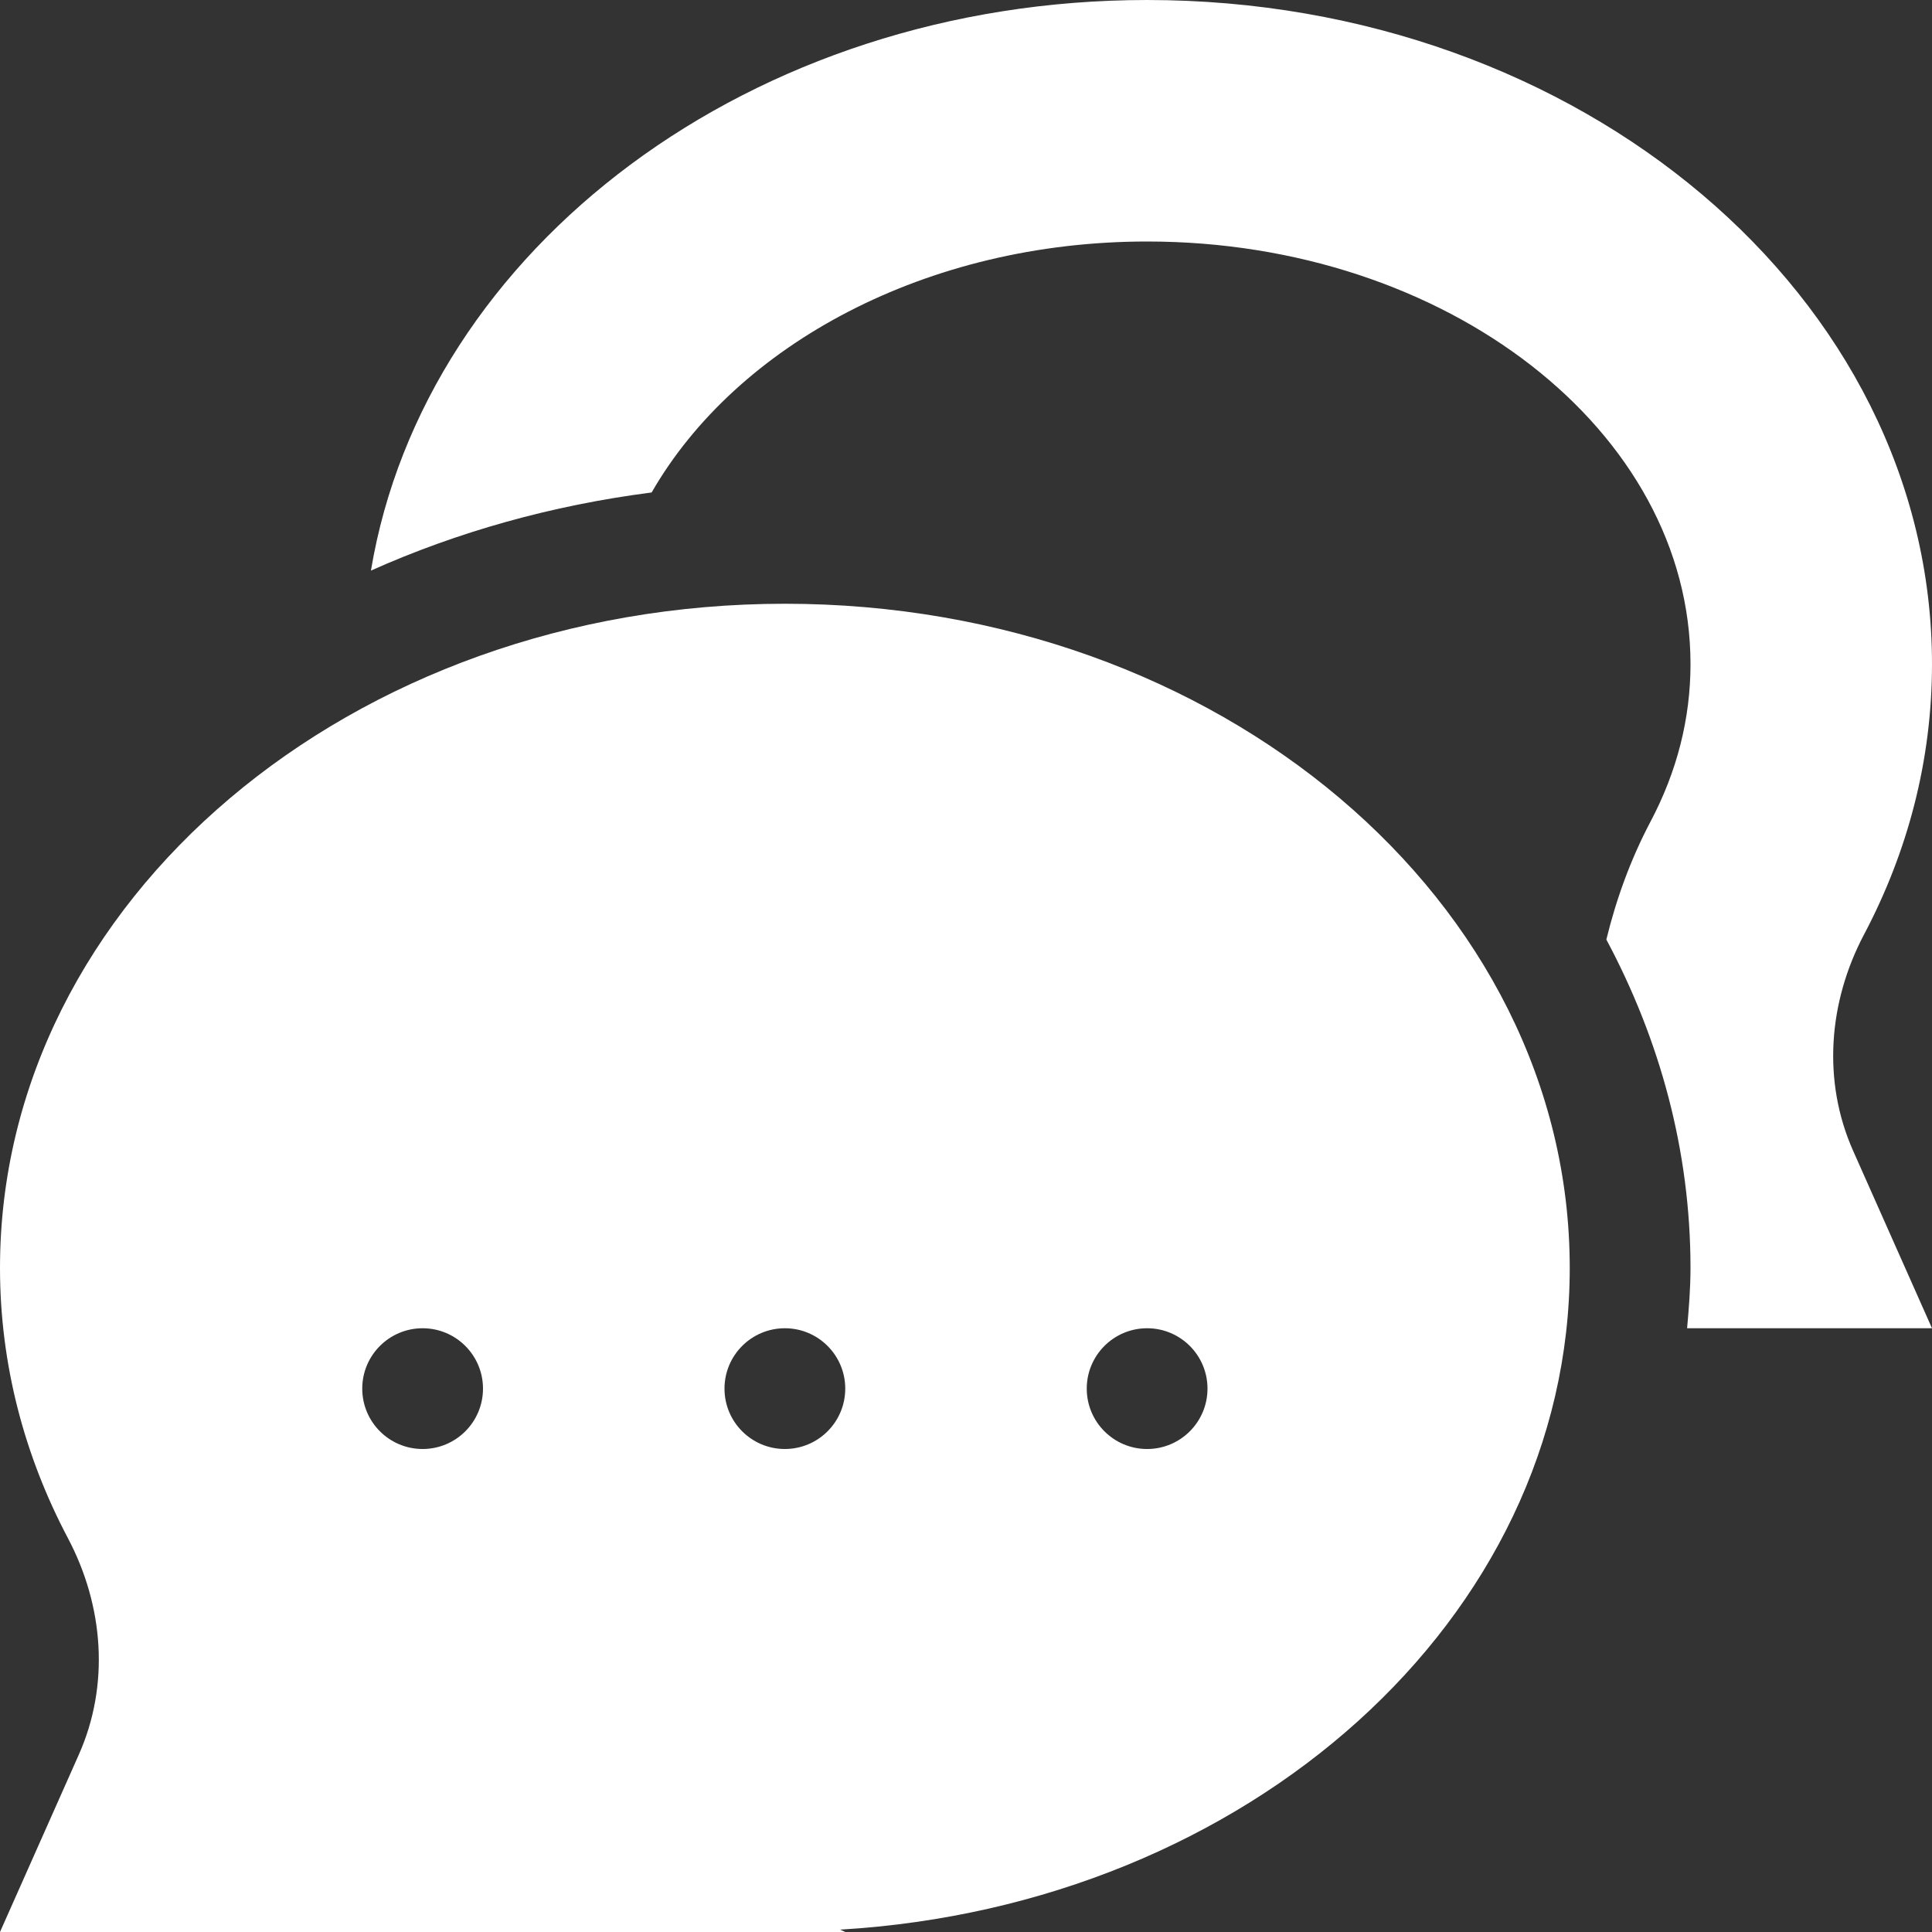
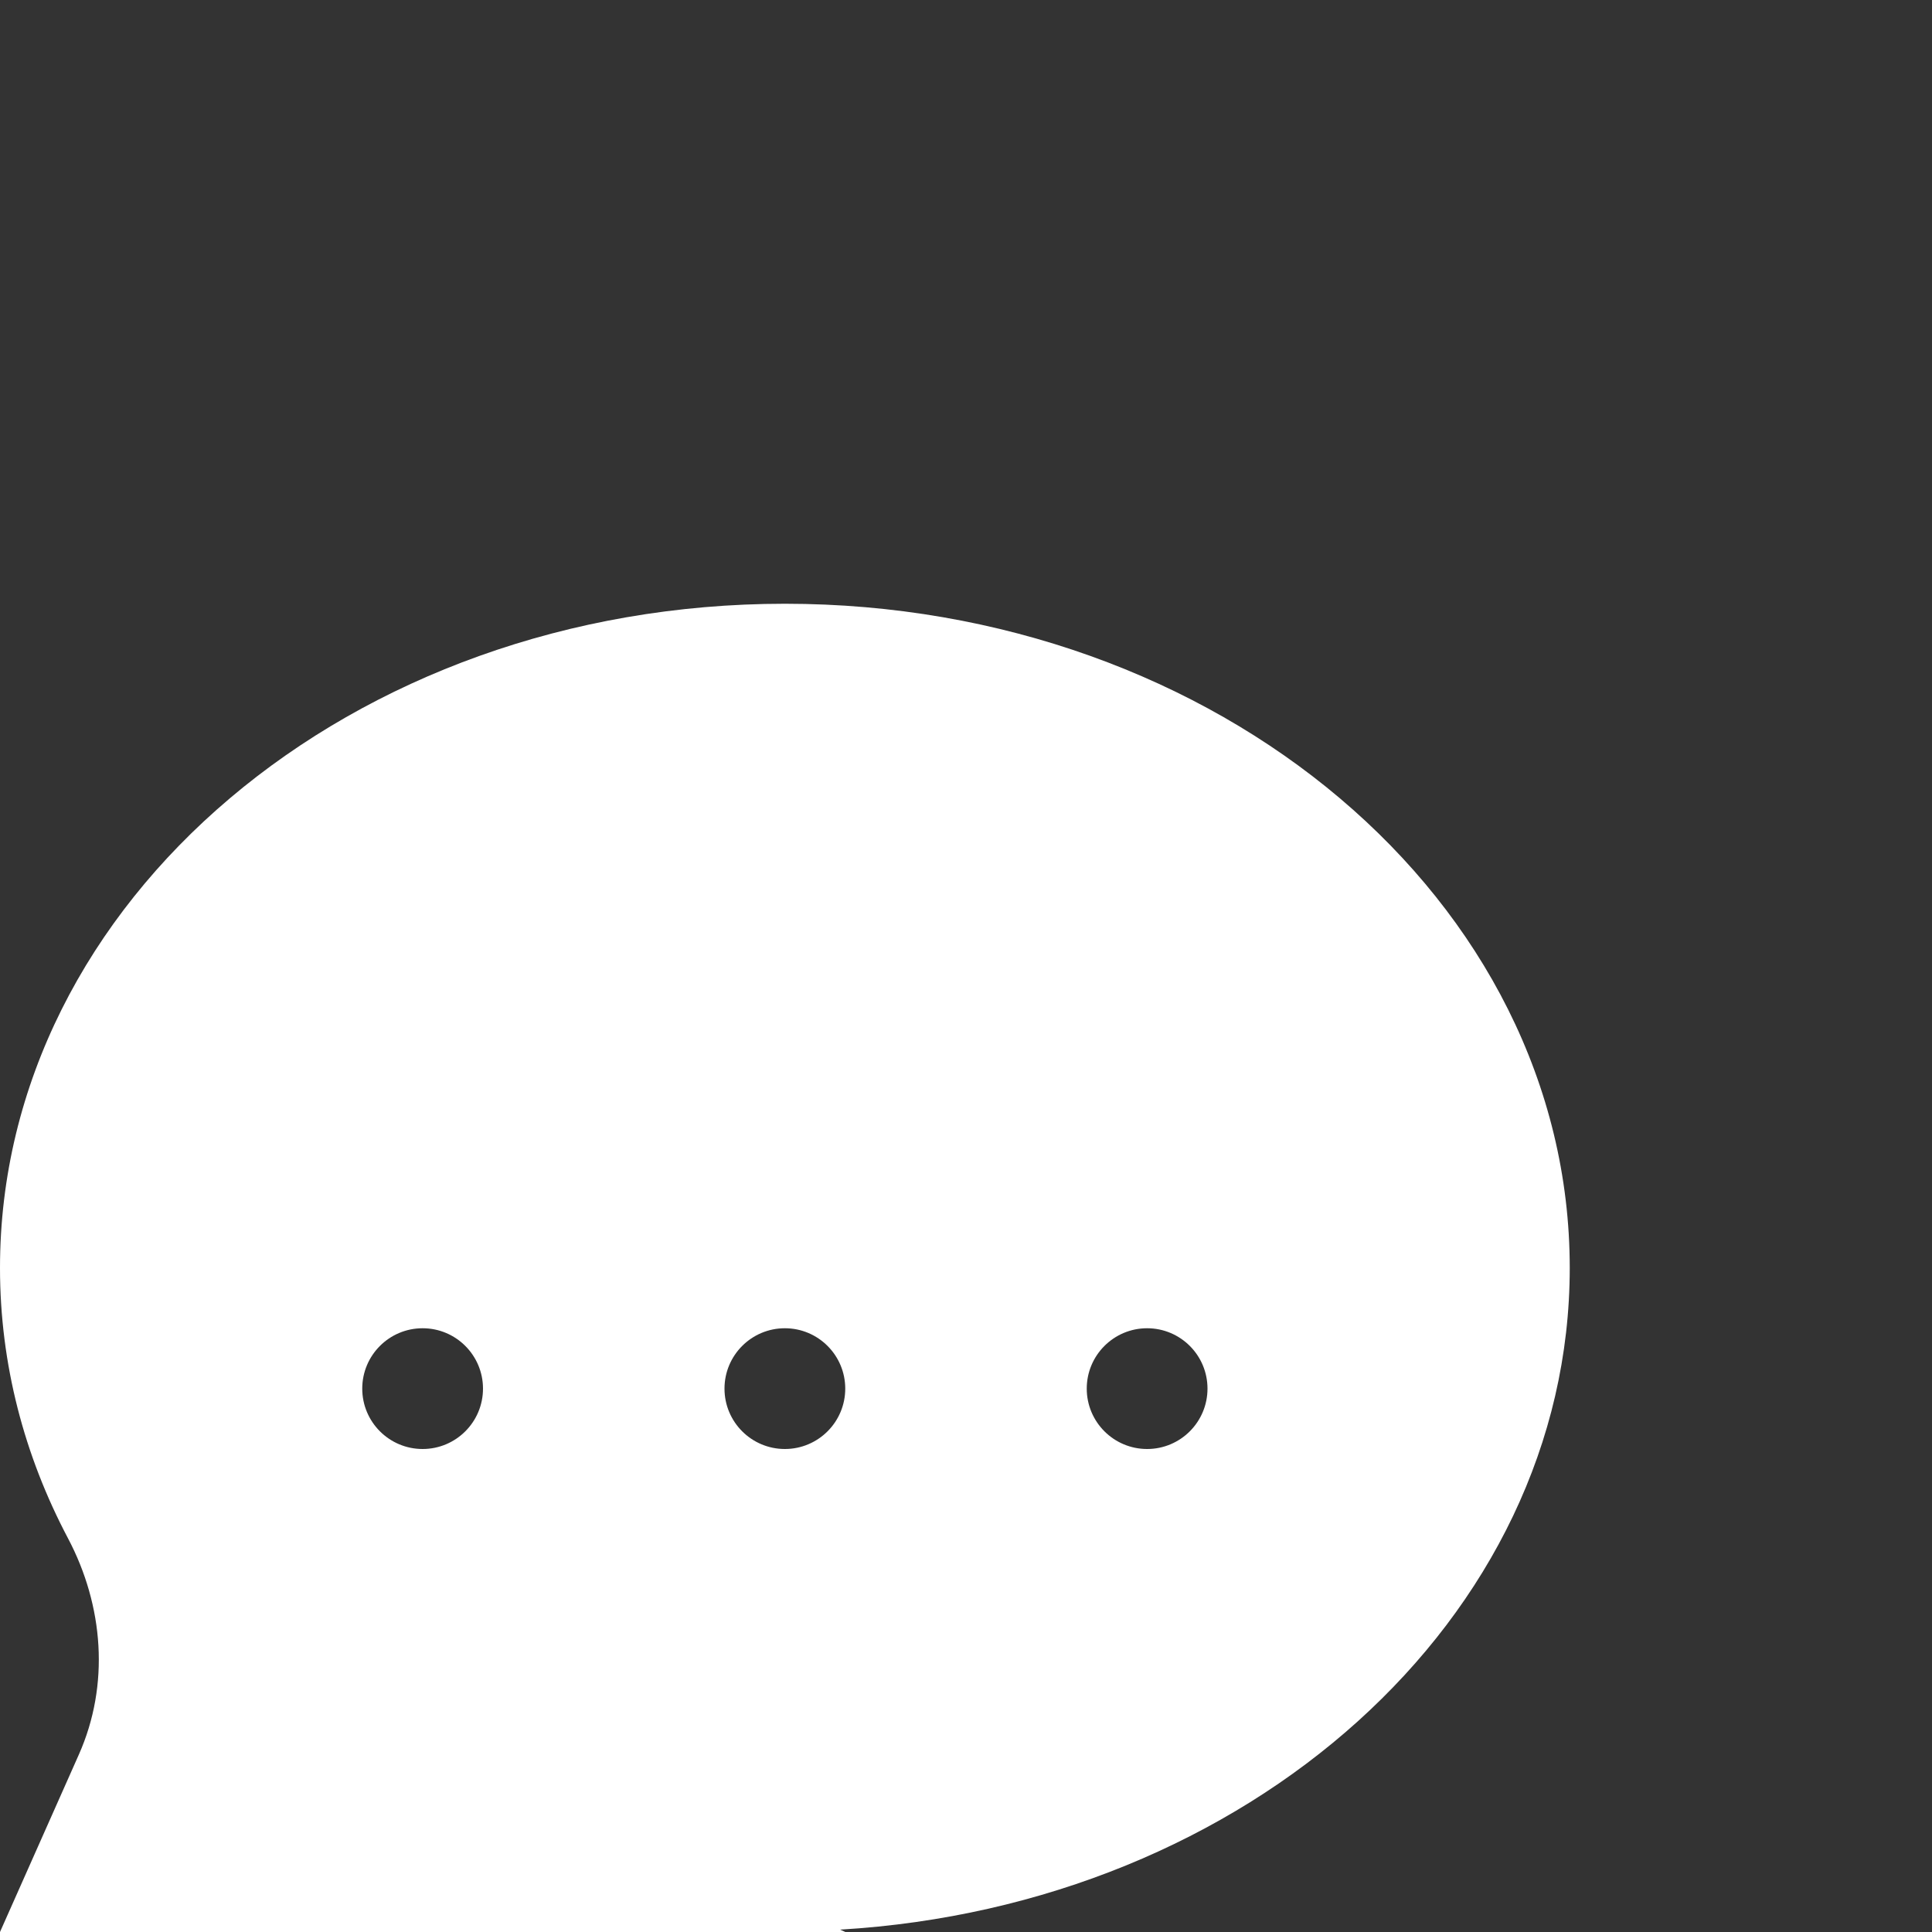
<svg xmlns="http://www.w3.org/2000/svg" enable-background="new 0 0 465.884 465.884" viewBox="0 0 465.884 465.884">
  <rect x="0" y="0" width="465.884" height="465.884" fill="#333333" stroke="none" />
-   <path d="m449.496 225.344c10.523-19.914 16.388-41.972 16.388-65.196 0-88.448-84.737-160.147-189.265-160.147-95.457 0-174.19 59.856-187.173 137.596 20.847-9.334 43.632-15.746 67.69-18.842 20.464-35.578 66.213-60.519 119.483-60.519 72.254 0 131.029 45.724 131.029 101.912 0 13.109-3.242 25.89-9.64 37.975-4.841 9.169-8.28 18.733-10.651 28.439 12.892 24.125 20.29 50.887 20.29 79.174 0 4.907-.387 9.739-.818 14.559h59.053l-19.011-42.774c-7.478-16.828-5.978-35.896 2.625-52.177z" style="fill:white;" />
  <path d="m189.265 145.589c-104.528 0-189.265 71.699-189.265 160.147 0 23.224 5.865 45.283 16.388 65.196 8.603 16.281 10.103 35.349 2.623 52.177l-19.011 42.774h203.824l-1.242-.569c98.288-5.804 175.948-74.936 175.948-159.578-.001-88.448-84.738-160.147-189.265-160.147zm-87.353 203.824c-8.04 0-14.559-6.519-14.559-14.559 0-8.042 6.519-14.559 14.559-14.559s14.559 6.517 14.559 14.559c0 8.04-6.519 14.559-14.559 14.559zm87.353 0c-8.04 0-14.559-6.519-14.559-14.559 0-8.042 6.519-14.559 14.559-14.559s14.559 6.517 14.559 14.559c0 8.04-6.519 14.559-14.559 14.559zm87.353 0c-8.04 0-14.559-6.519-14.559-14.559 0-8.042 6.519-14.559 14.559-14.559s14.559 6.517 14.559 14.559c-.001 8.04-6.519 14.559-14.559 14.559z" style="fill:white;" />
</svg>